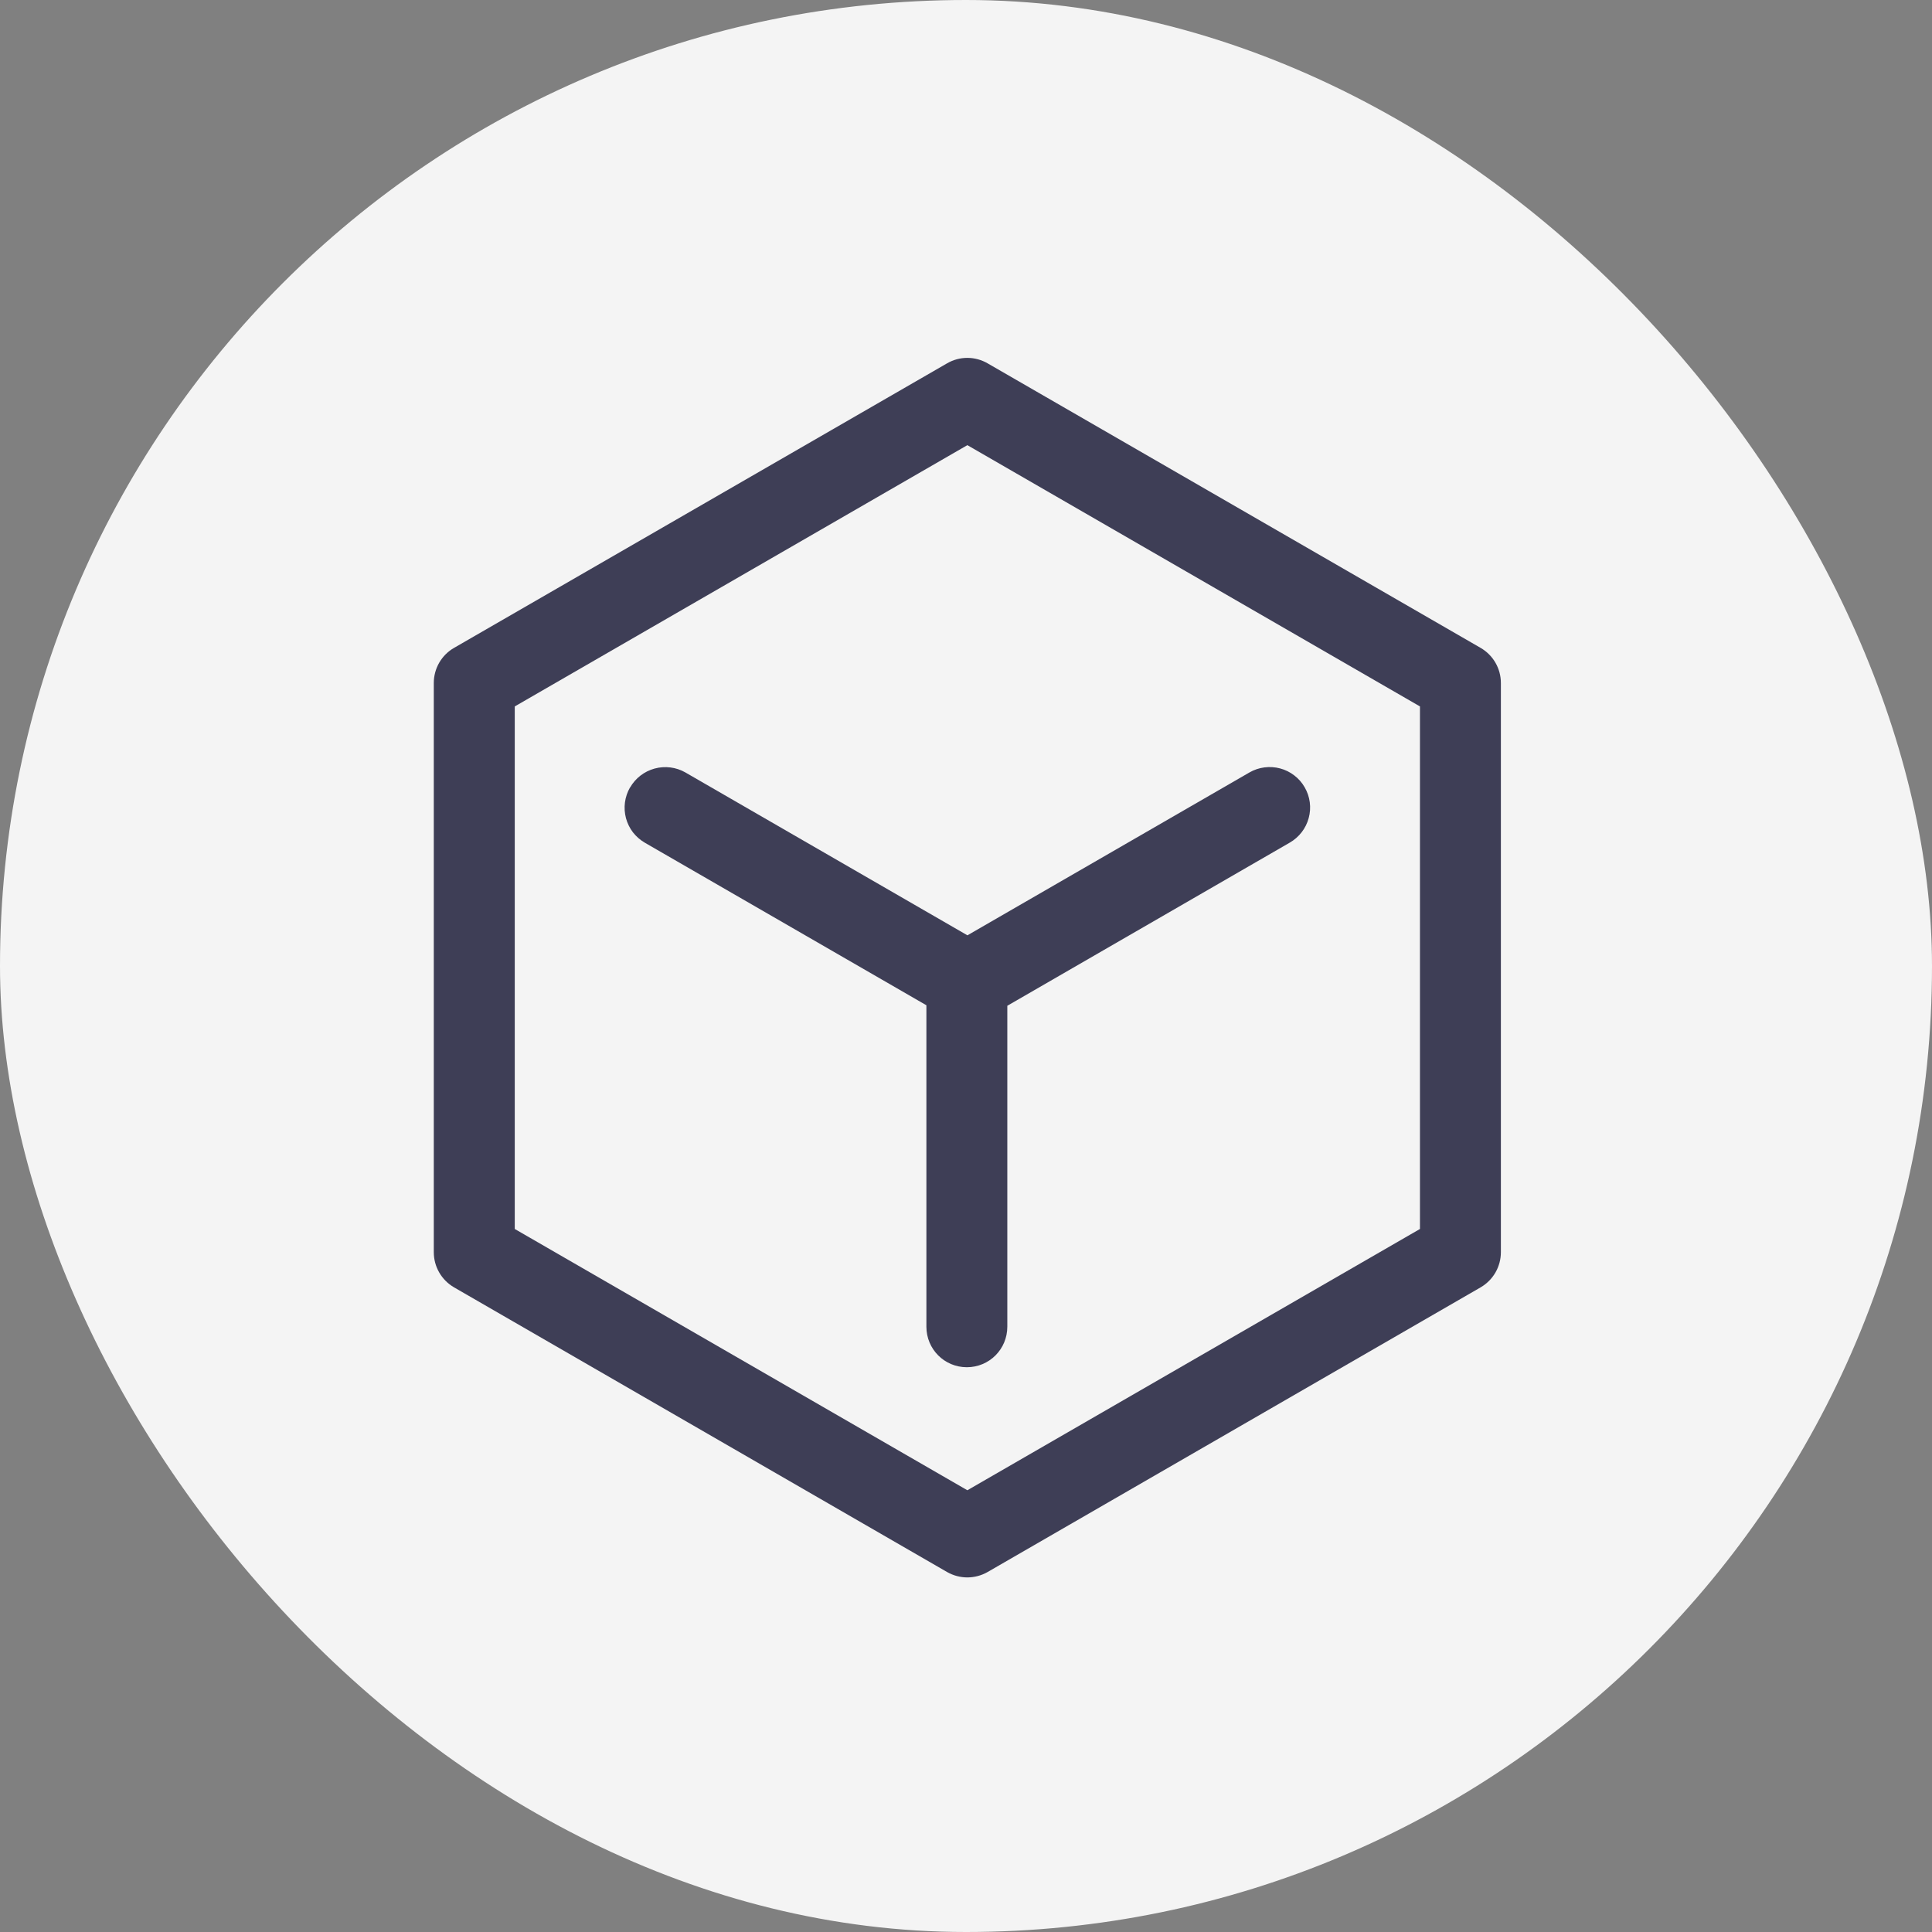
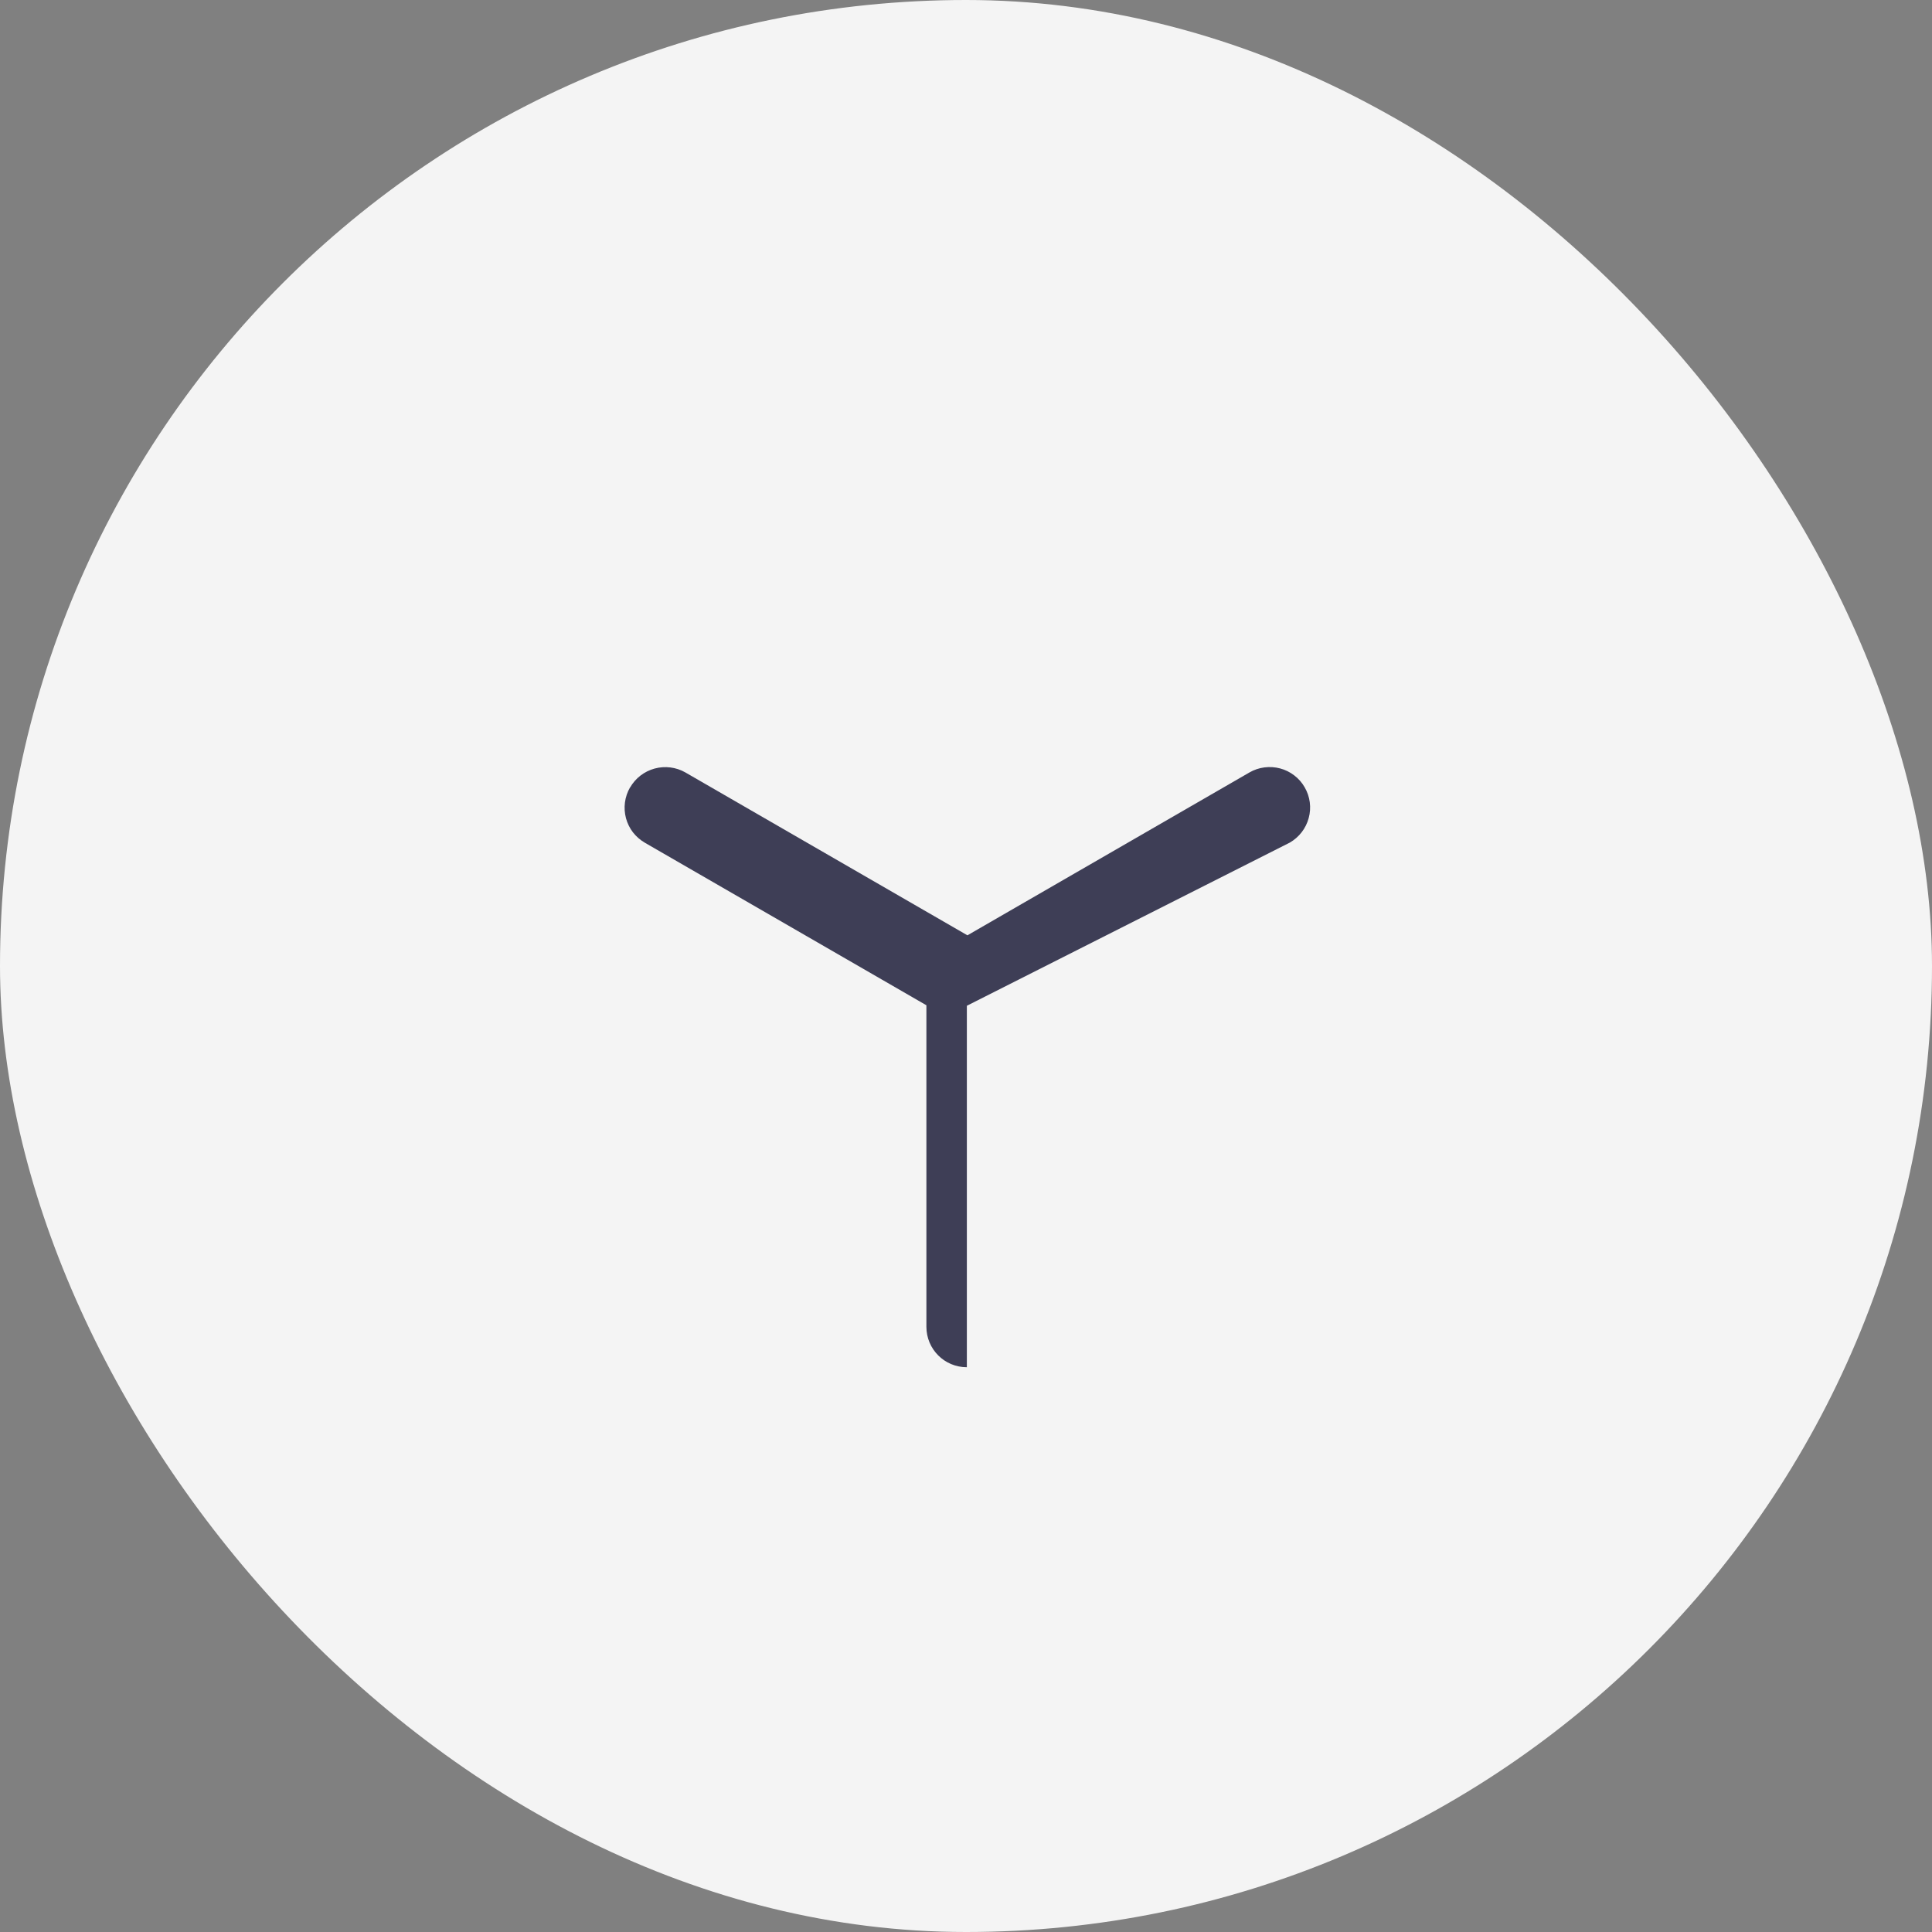
<svg xmlns="http://www.w3.org/2000/svg" width="34" height="34" viewBox="0 0 34 34" fill="none">
  <rect x="0" y="0" width="34" height="34" fill="#808080" stroke="none" />
  <rect width="34" height="34" rx="17" fill="#F4F4F4" />
-   <path d="M26.057 11.402L17.38 6.394C17.271 6.331 17.148 6.298 17.023 6.298C16.898 6.298 16.776 6.331 16.667 6.394L7.99 11.402C7.881 11.464 7.792 11.555 7.729 11.663C7.667 11.771 7.634 11.894 7.634 12.019V22.037C7.634 22.292 7.77 22.527 7.99 22.655L16.667 27.665C16.777 27.728 16.902 27.76 17.023 27.76C17.145 27.76 17.27 27.728 17.38 27.665L26.057 22.655C26.165 22.592 26.255 22.502 26.318 22.393C26.38 22.285 26.413 22.162 26.413 22.037V12.019C26.413 11.764 26.277 11.53 26.057 11.402ZM24.989 21.628L17.024 26.226L9.059 21.628V12.432L17.024 7.834L24.989 12.432V21.628Z" fill="#3E3E56" />
-   <path d="M11.087 13.858C11.041 13.939 11.01 14.029 10.998 14.121C10.986 14.214 10.992 14.308 11.016 14.399C11.041 14.489 11.082 14.574 11.139 14.648C11.197 14.722 11.268 14.784 11.349 14.831L16.303 17.691V23.348C16.303 23.743 16.62 24.061 17.015 24.061C17.41 24.061 17.727 23.743 17.727 23.348V17.7L22.699 14.828C22.78 14.781 22.851 14.719 22.908 14.645C22.965 14.571 23.007 14.486 23.031 14.396C23.056 14.306 23.062 14.211 23.05 14.119C23.038 14.026 23.007 13.936 22.96 13.855C22.914 13.774 22.852 13.703 22.777 13.646C22.703 13.589 22.619 13.547 22.528 13.523C22.438 13.499 22.344 13.493 22.251 13.505C22.158 13.517 22.069 13.547 21.988 13.594L17.025 16.46L12.062 13.594C11.898 13.5 11.703 13.476 11.521 13.525C11.338 13.575 11.183 13.694 11.089 13.858H11.087Z" fill="#3E3E56" />
+   <path d="M11.087 13.858C11.041 13.939 11.01 14.029 10.998 14.121C10.986 14.214 10.992 14.308 11.016 14.399C11.041 14.489 11.082 14.574 11.139 14.648C11.197 14.722 11.268 14.784 11.349 14.831L16.303 17.691V23.348C16.303 23.743 16.62 24.061 17.015 24.061V17.7L22.699 14.828C22.78 14.781 22.851 14.719 22.908 14.645C22.965 14.571 23.007 14.486 23.031 14.396C23.056 14.306 23.062 14.211 23.05 14.119C23.038 14.026 23.007 13.936 22.96 13.855C22.914 13.774 22.852 13.703 22.777 13.646C22.703 13.589 22.619 13.547 22.528 13.523C22.438 13.499 22.344 13.493 22.251 13.505C22.158 13.517 22.069 13.547 21.988 13.594L17.025 16.46L12.062 13.594C11.898 13.5 11.703 13.476 11.521 13.525C11.338 13.575 11.183 13.694 11.089 13.858H11.087Z" fill="#3E3E56" />
</svg>